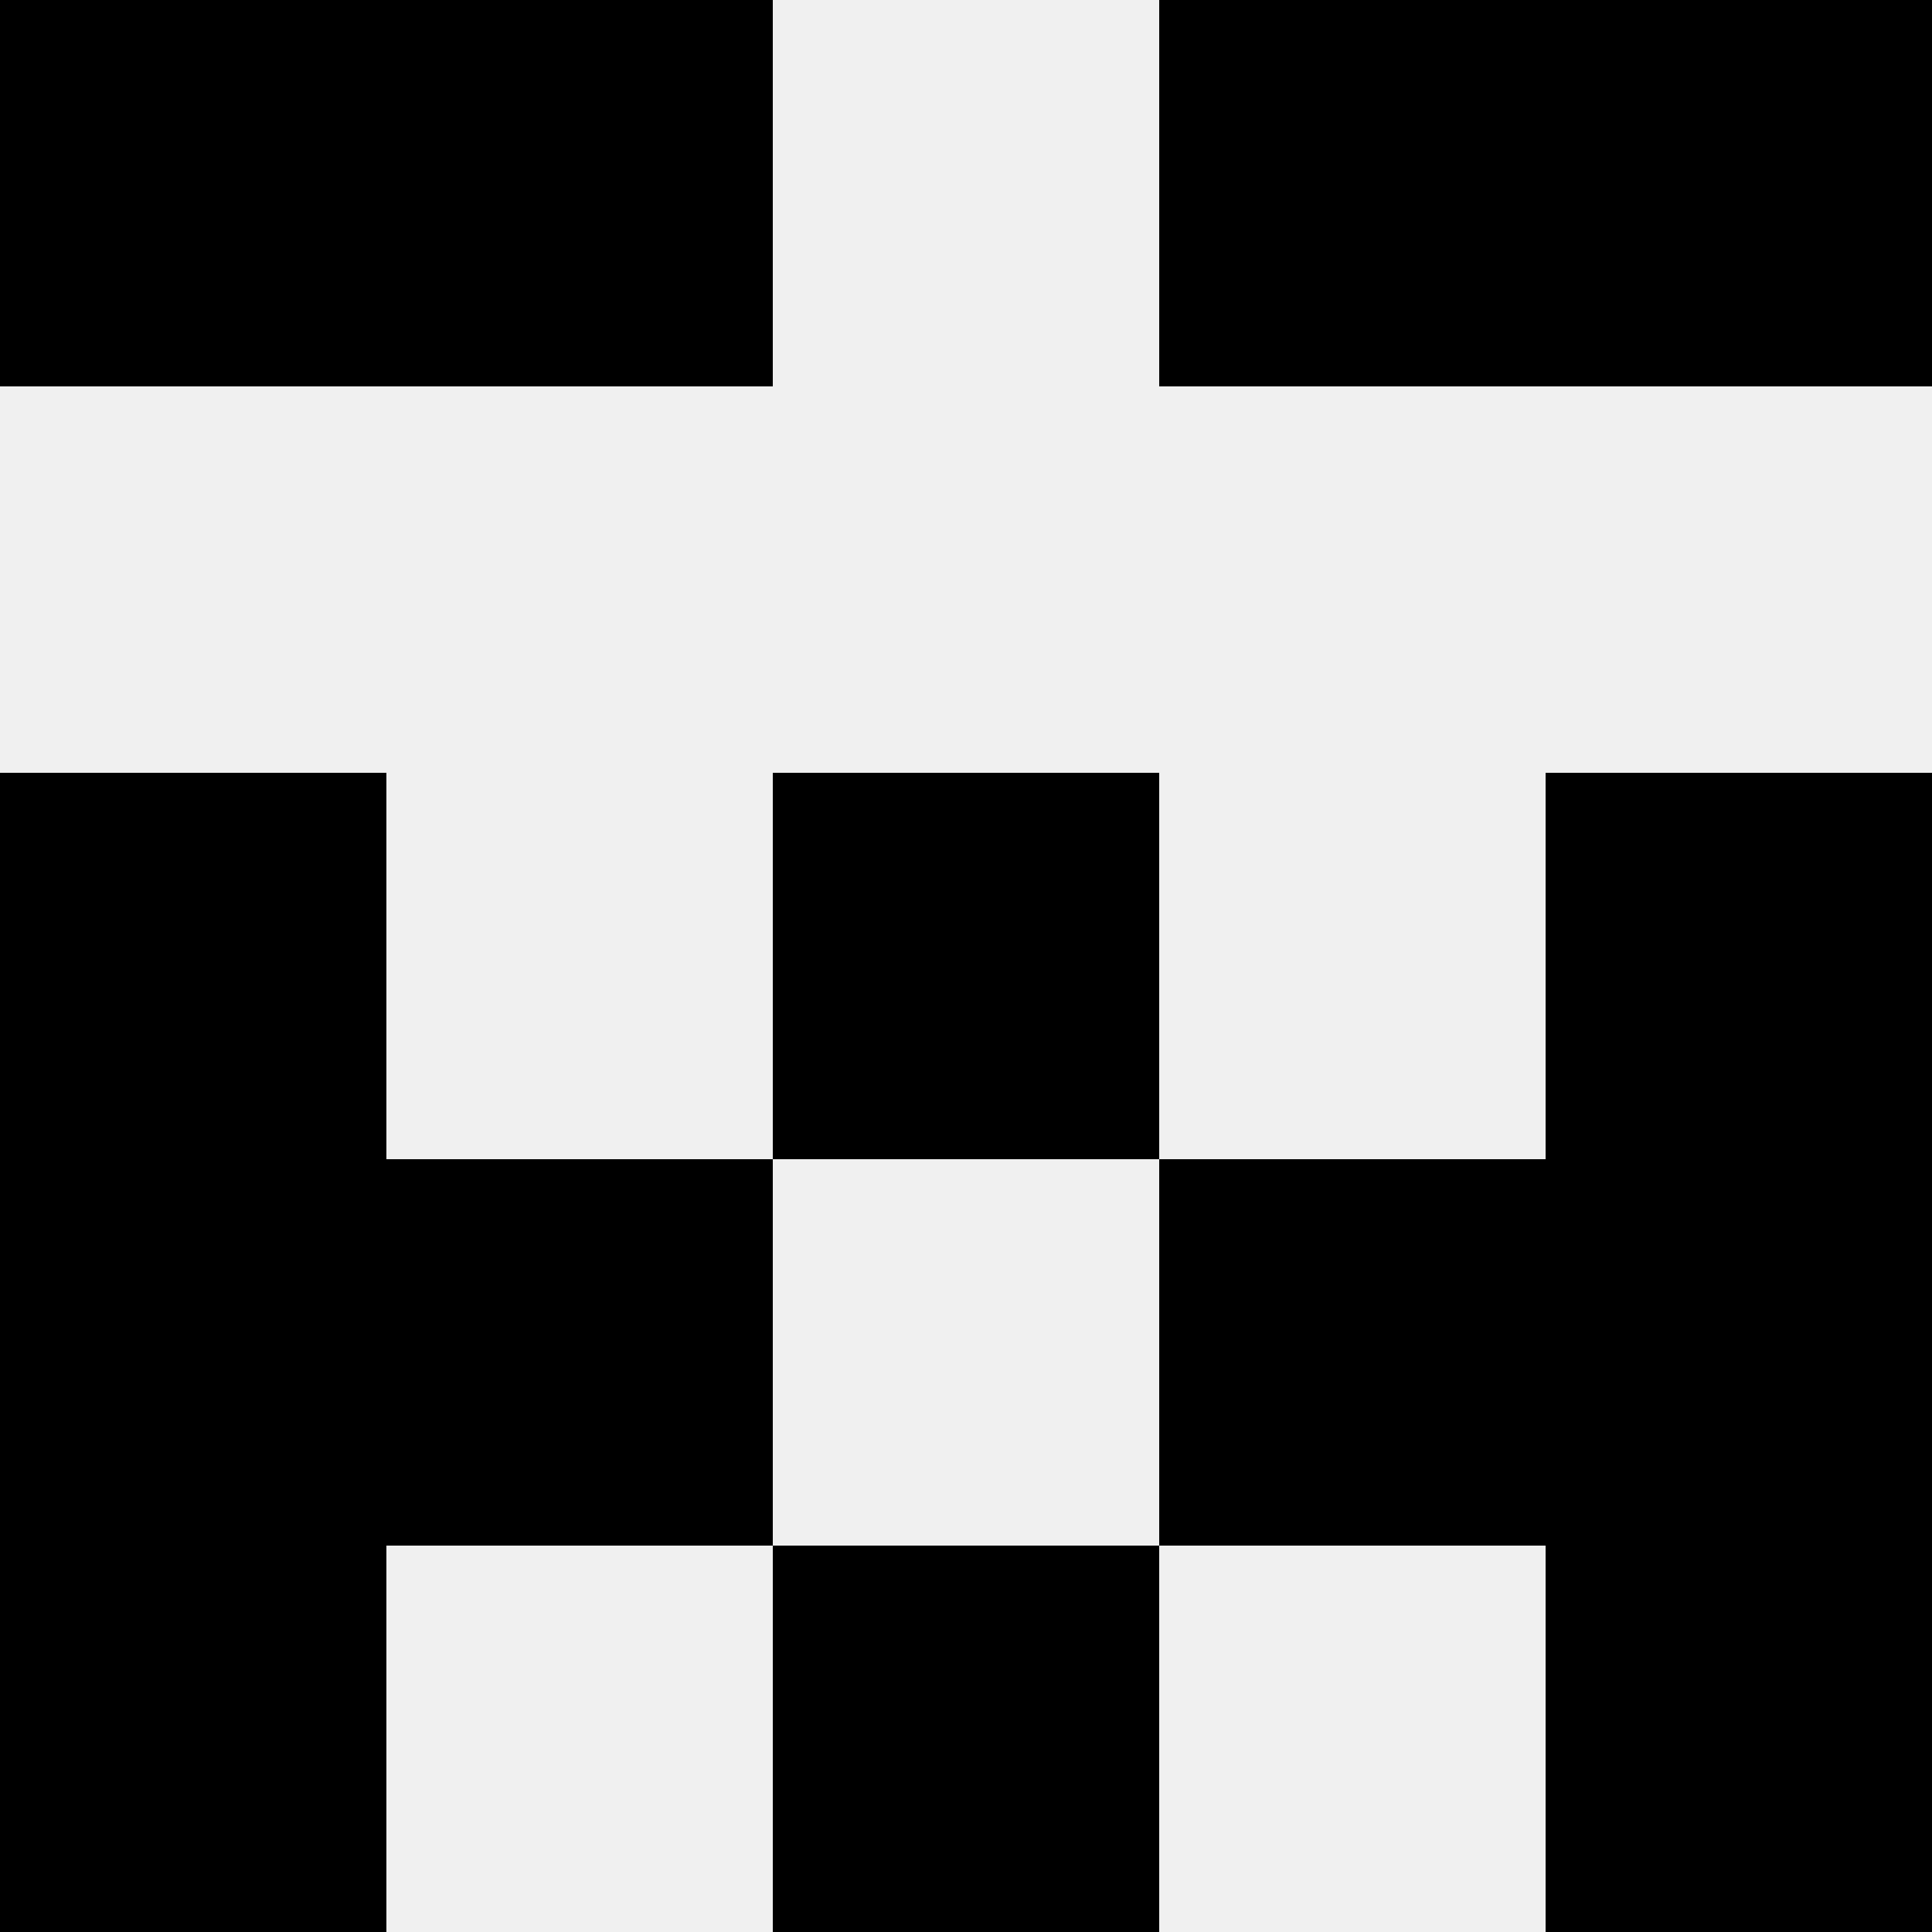
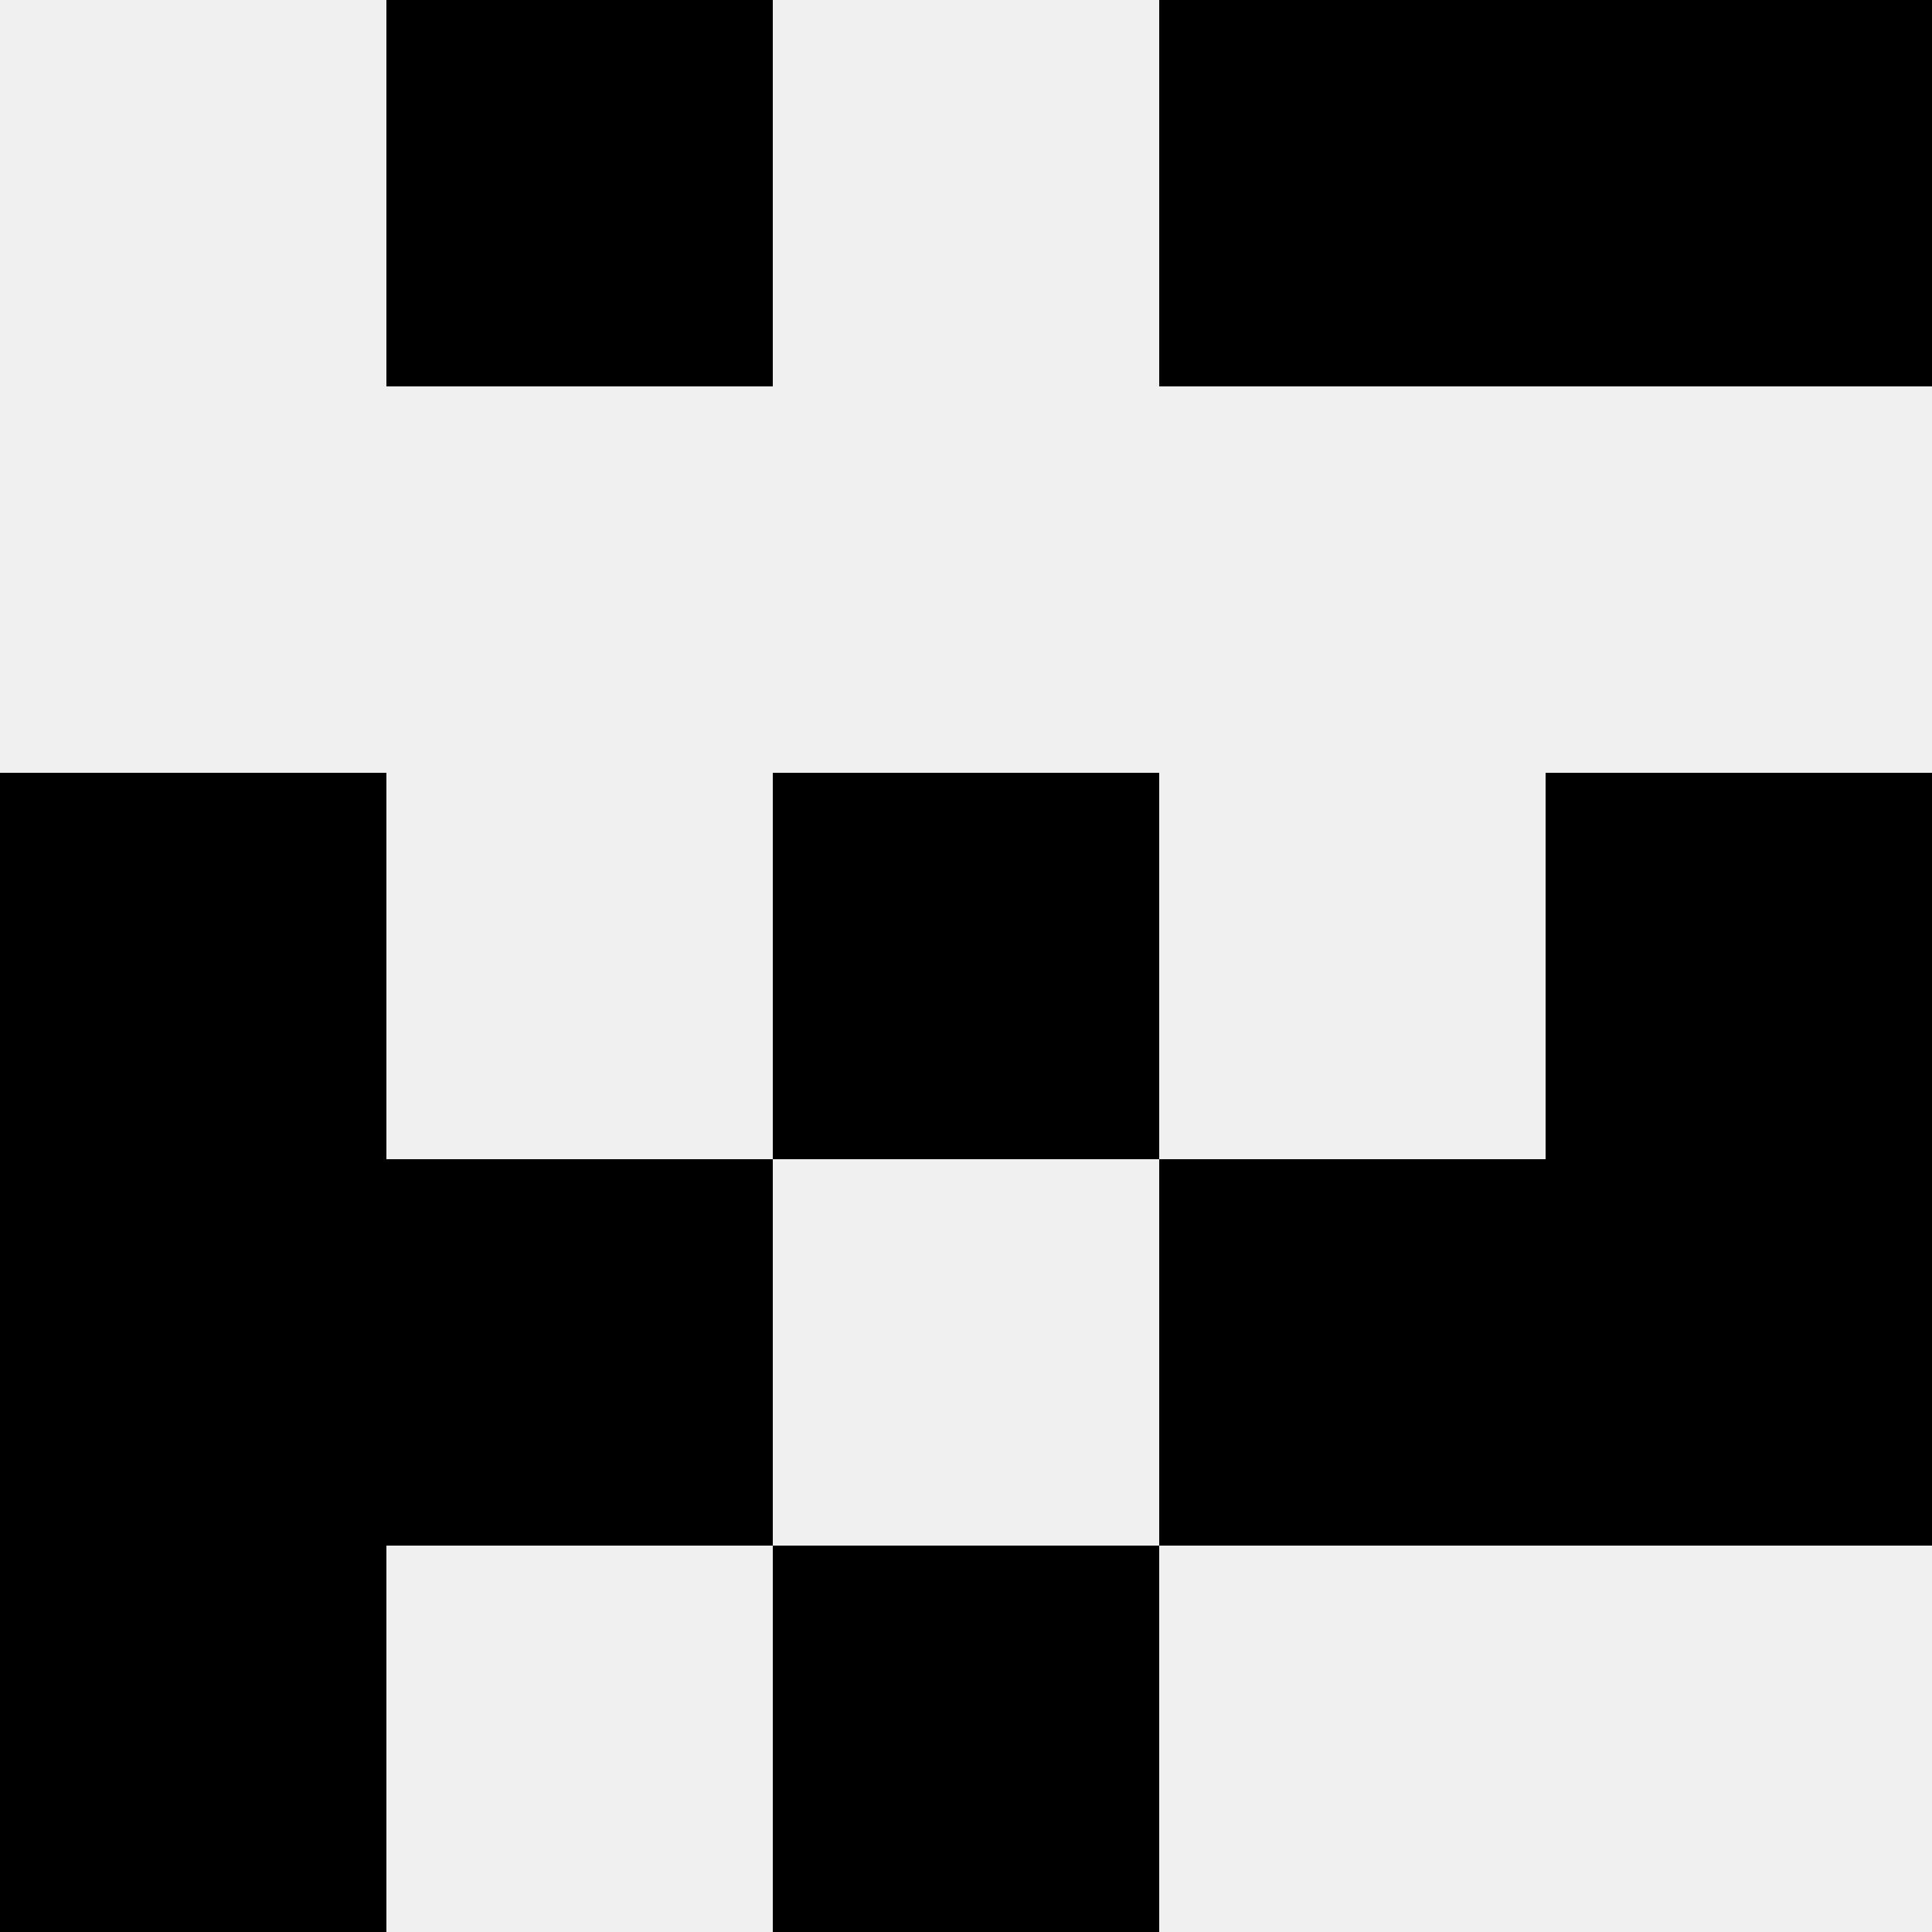
<svg xmlns="http://www.w3.org/2000/svg" width="80" height="80">
  <rect width="100%" height="100%" fill="#f0f0f0" />
-   <rect x="0" y="0" width="16" height="16" fill="hsl(131, 70%, 50%)" />
  <rect x="64" y="0" width="16" height="16" fill="hsl(131, 70%, 50%)" />
  <rect x="16" y="0" width="16" height="16" fill="hsl(131, 70%, 50%)" />
  <rect x="48" y="0" width="16" height="16" fill="hsl(131, 70%, 50%)" />
  <rect x="0" y="32" width="16" height="16" fill="hsl(131, 70%, 50%)" />
  <rect x="64" y="32" width="16" height="16" fill="hsl(131, 70%, 50%)" />
  <rect x="32" y="32" width="16" height="16" fill="hsl(131, 70%, 50%)" />
-   <rect x="32" y="32" width="16" height="16" fill="hsl(131, 70%, 50%)" />
  <rect x="0" y="48" width="16" height="16" fill="hsl(131, 70%, 50%)" />
  <rect x="64" y="48" width="16" height="16" fill="hsl(131, 70%, 50%)" />
  <rect x="16" y="48" width="16" height="16" fill="hsl(131, 70%, 50%)" />
  <rect x="48" y="48" width="16" height="16" fill="hsl(131, 70%, 50%)" />
  <rect x="0" y="64" width="16" height="16" fill="hsl(131, 70%, 50%)" />
-   <rect x="64" y="64" width="16" height="16" fill="hsl(131, 70%, 50%)" />
  <rect x="32" y="64" width="16" height="16" fill="hsl(131, 70%, 50%)" />
  <rect x="32" y="64" width="16" height="16" fill="hsl(131, 70%, 50%)" />
</svg>